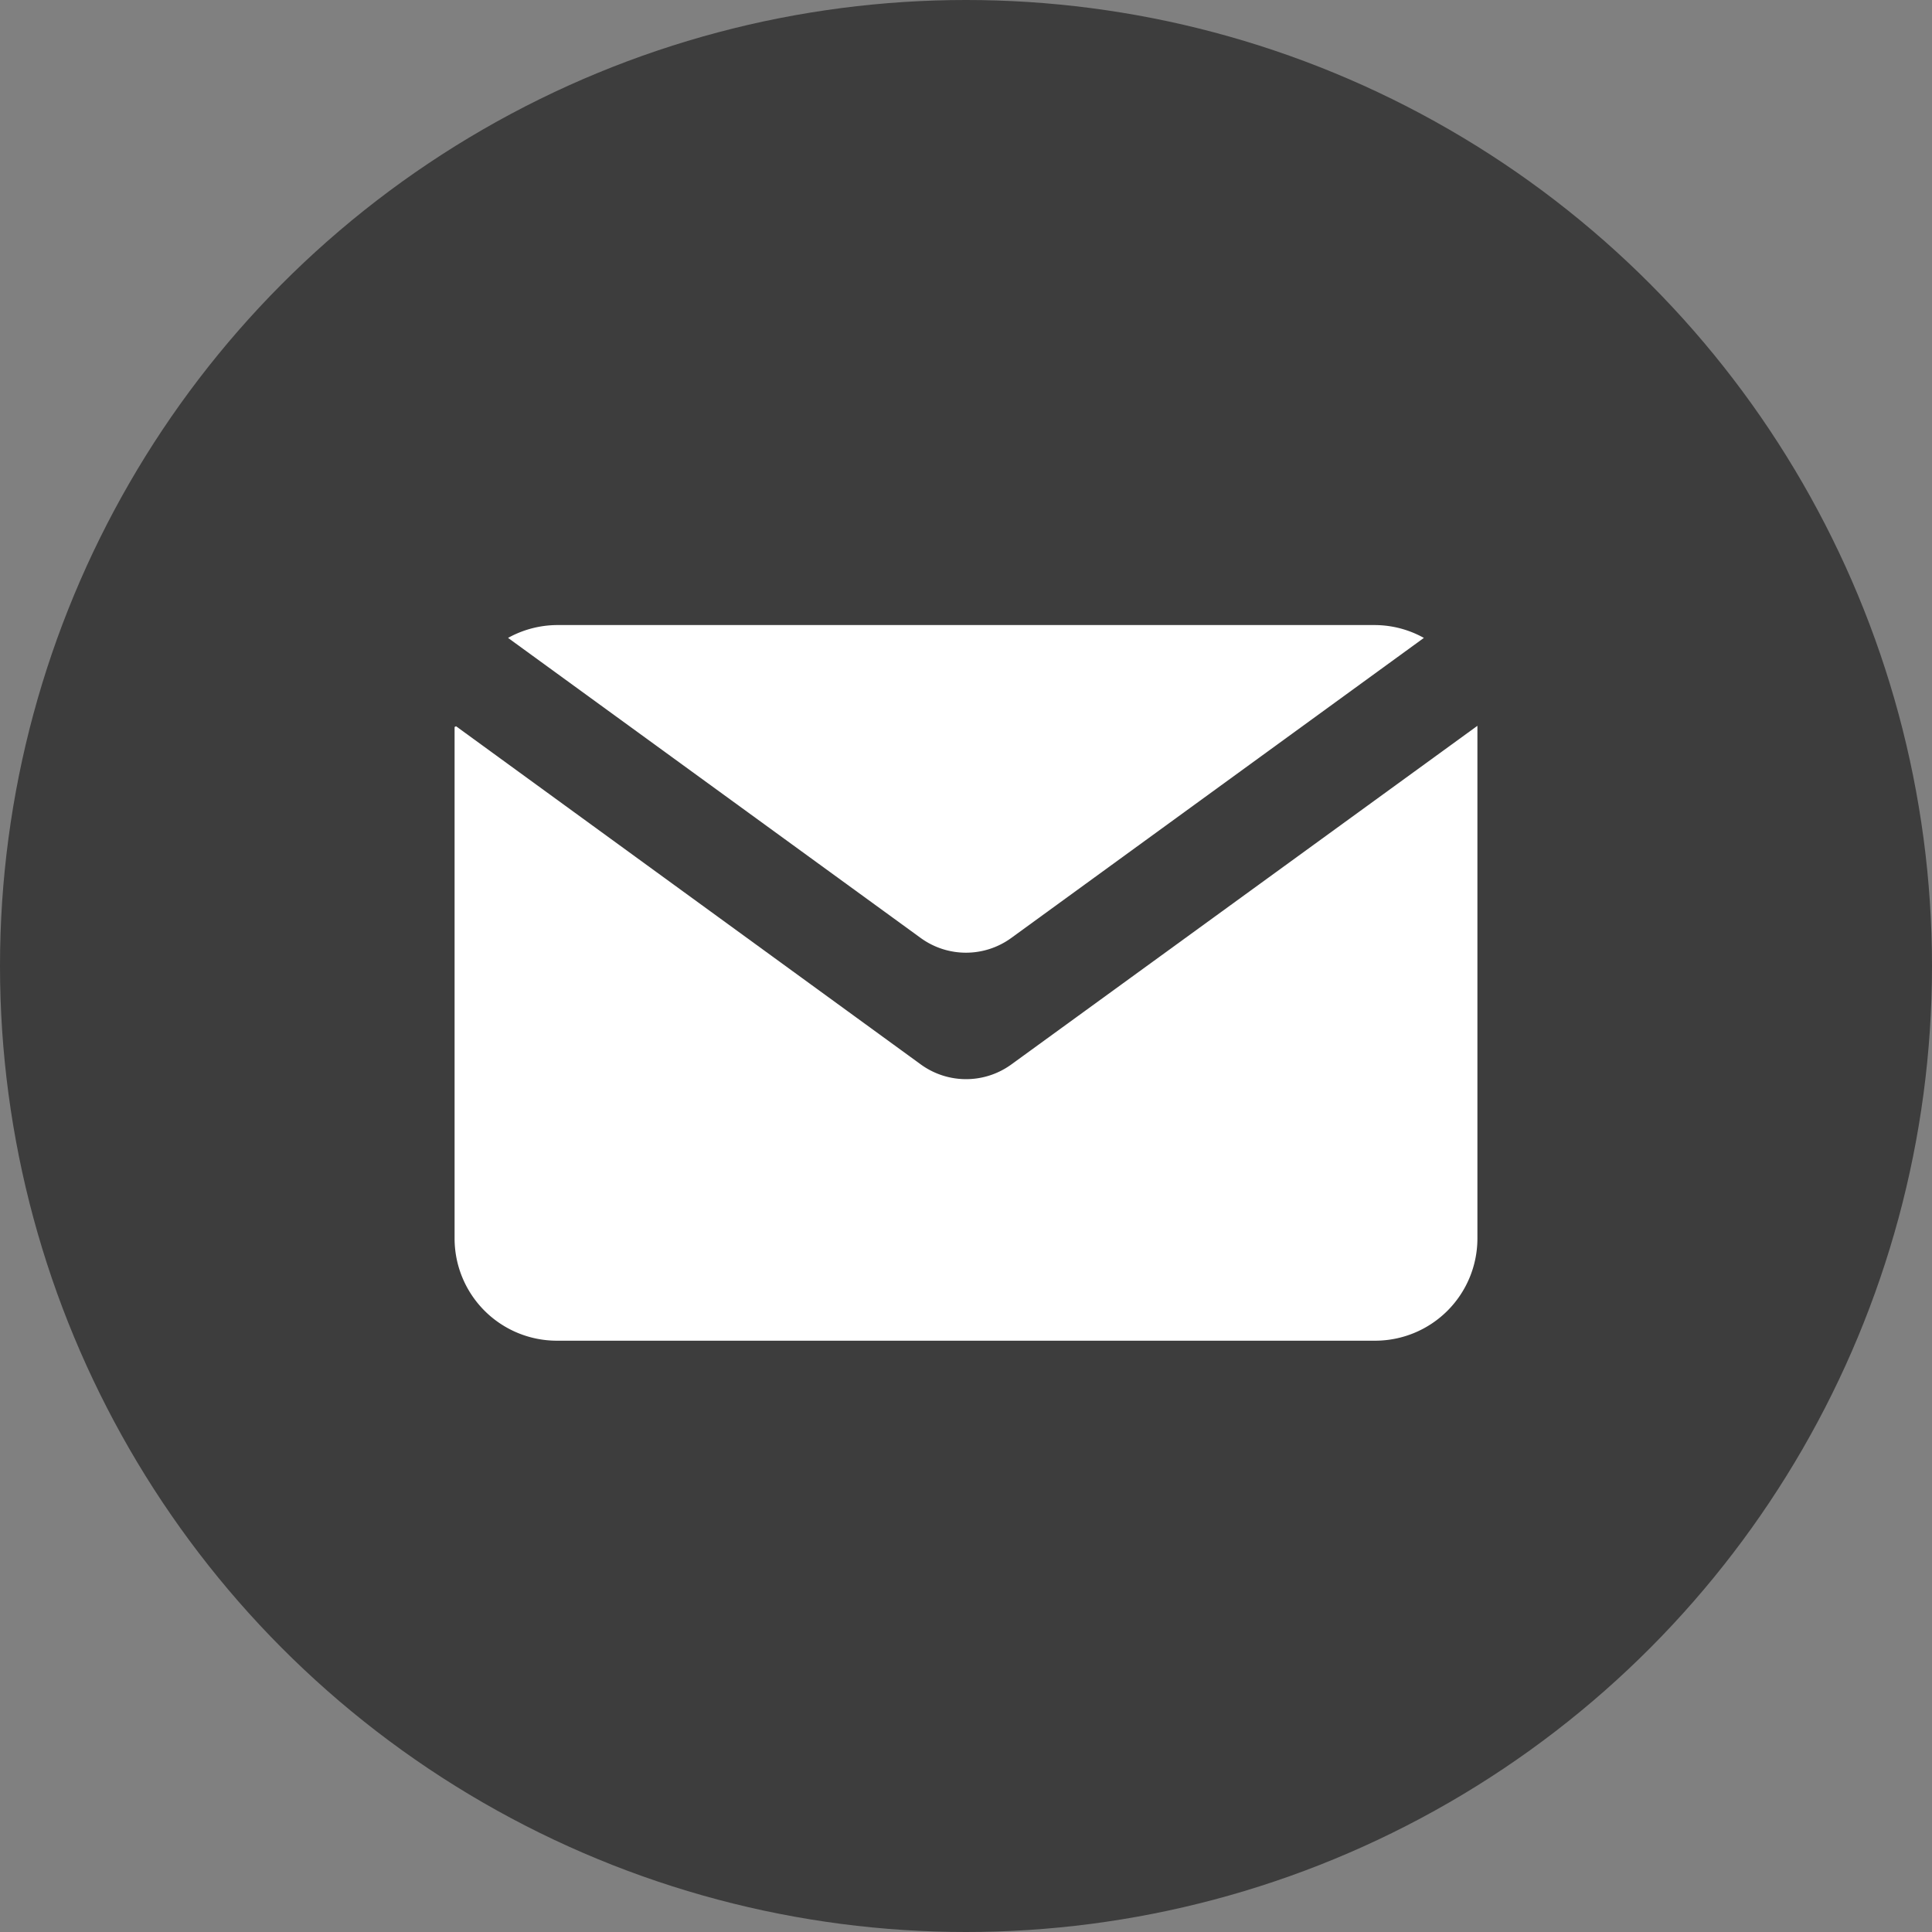
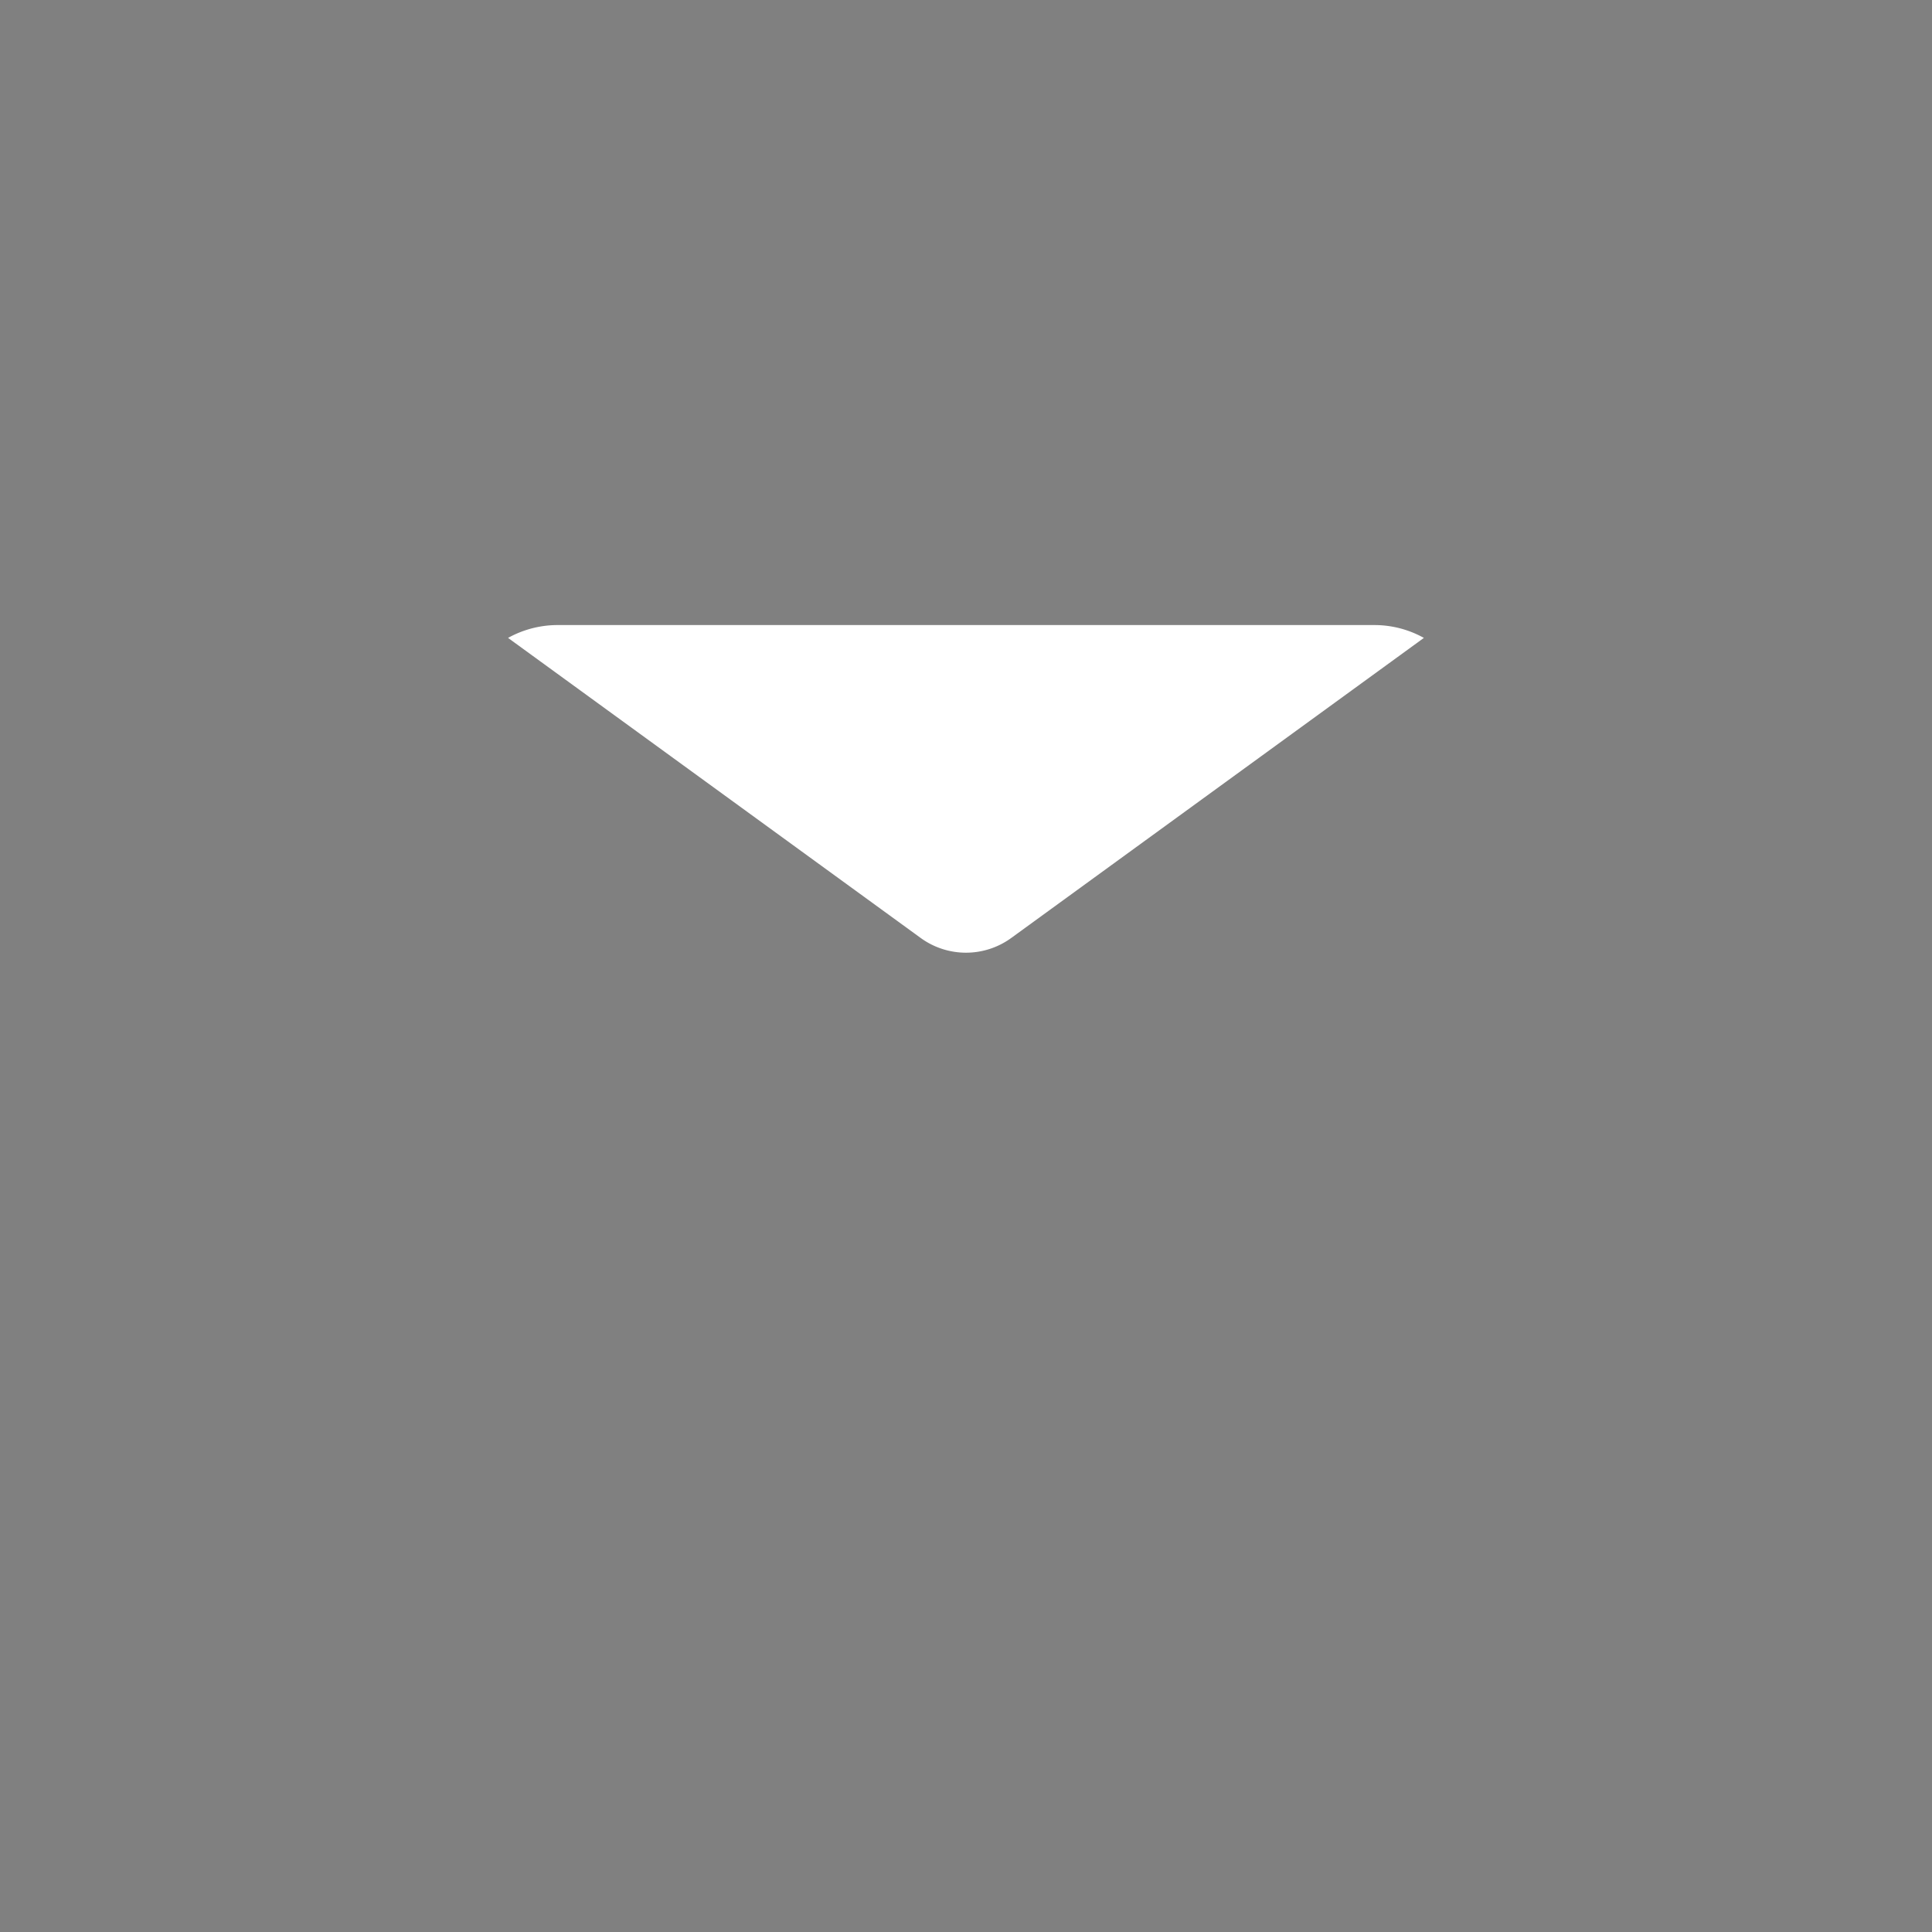
<svg xmlns="http://www.w3.org/2000/svg" width="34" height="34" viewBox="0 0 34 34">
  <rect x="0" y="0" width="34" height="34" fill="#808080" stroke="none" />
  <g id="Gruppe_418" data-name="Gruppe 418" transform="translate(-554 -5792.328)">
-     <circle id="Ellipse_13" data-name="Ellipse 13" cx="17" cy="17" r="17" transform="translate(554 5792.328)" fill="#3d3d3d" />
    <g id="mail_1_" data-name="mail (1)" transform="translate(559.5 5786.565)">
-       <path id="Pfad_34" data-name="Pfad 34" d="M10.7,32.069,2.526,26.121l-.026.013v9a1.8,1.8,0,0,0,1.8,1.8H18.7a1.8,1.8,0,0,0,1.8-1.8V26.113l0,0-8.2,5.958A1.355,1.355,0,0,1,10.7,32.069Z" transform="translate(0 -7.577)" fill="#fff" />
      <path id="Pfad_35" data-name="Pfad 35" d="M16.321,22.27l7.262-5.281a1.79,1.79,0,0,0-.859-.226H8.325a1.8,1.8,0,0,0-.859.226l7.262,5.281A1.355,1.355,0,0,0,16.321,22.27Z" transform="translate(-4.025)" fill="#fff" />
    </g>
  </g>
</svg>